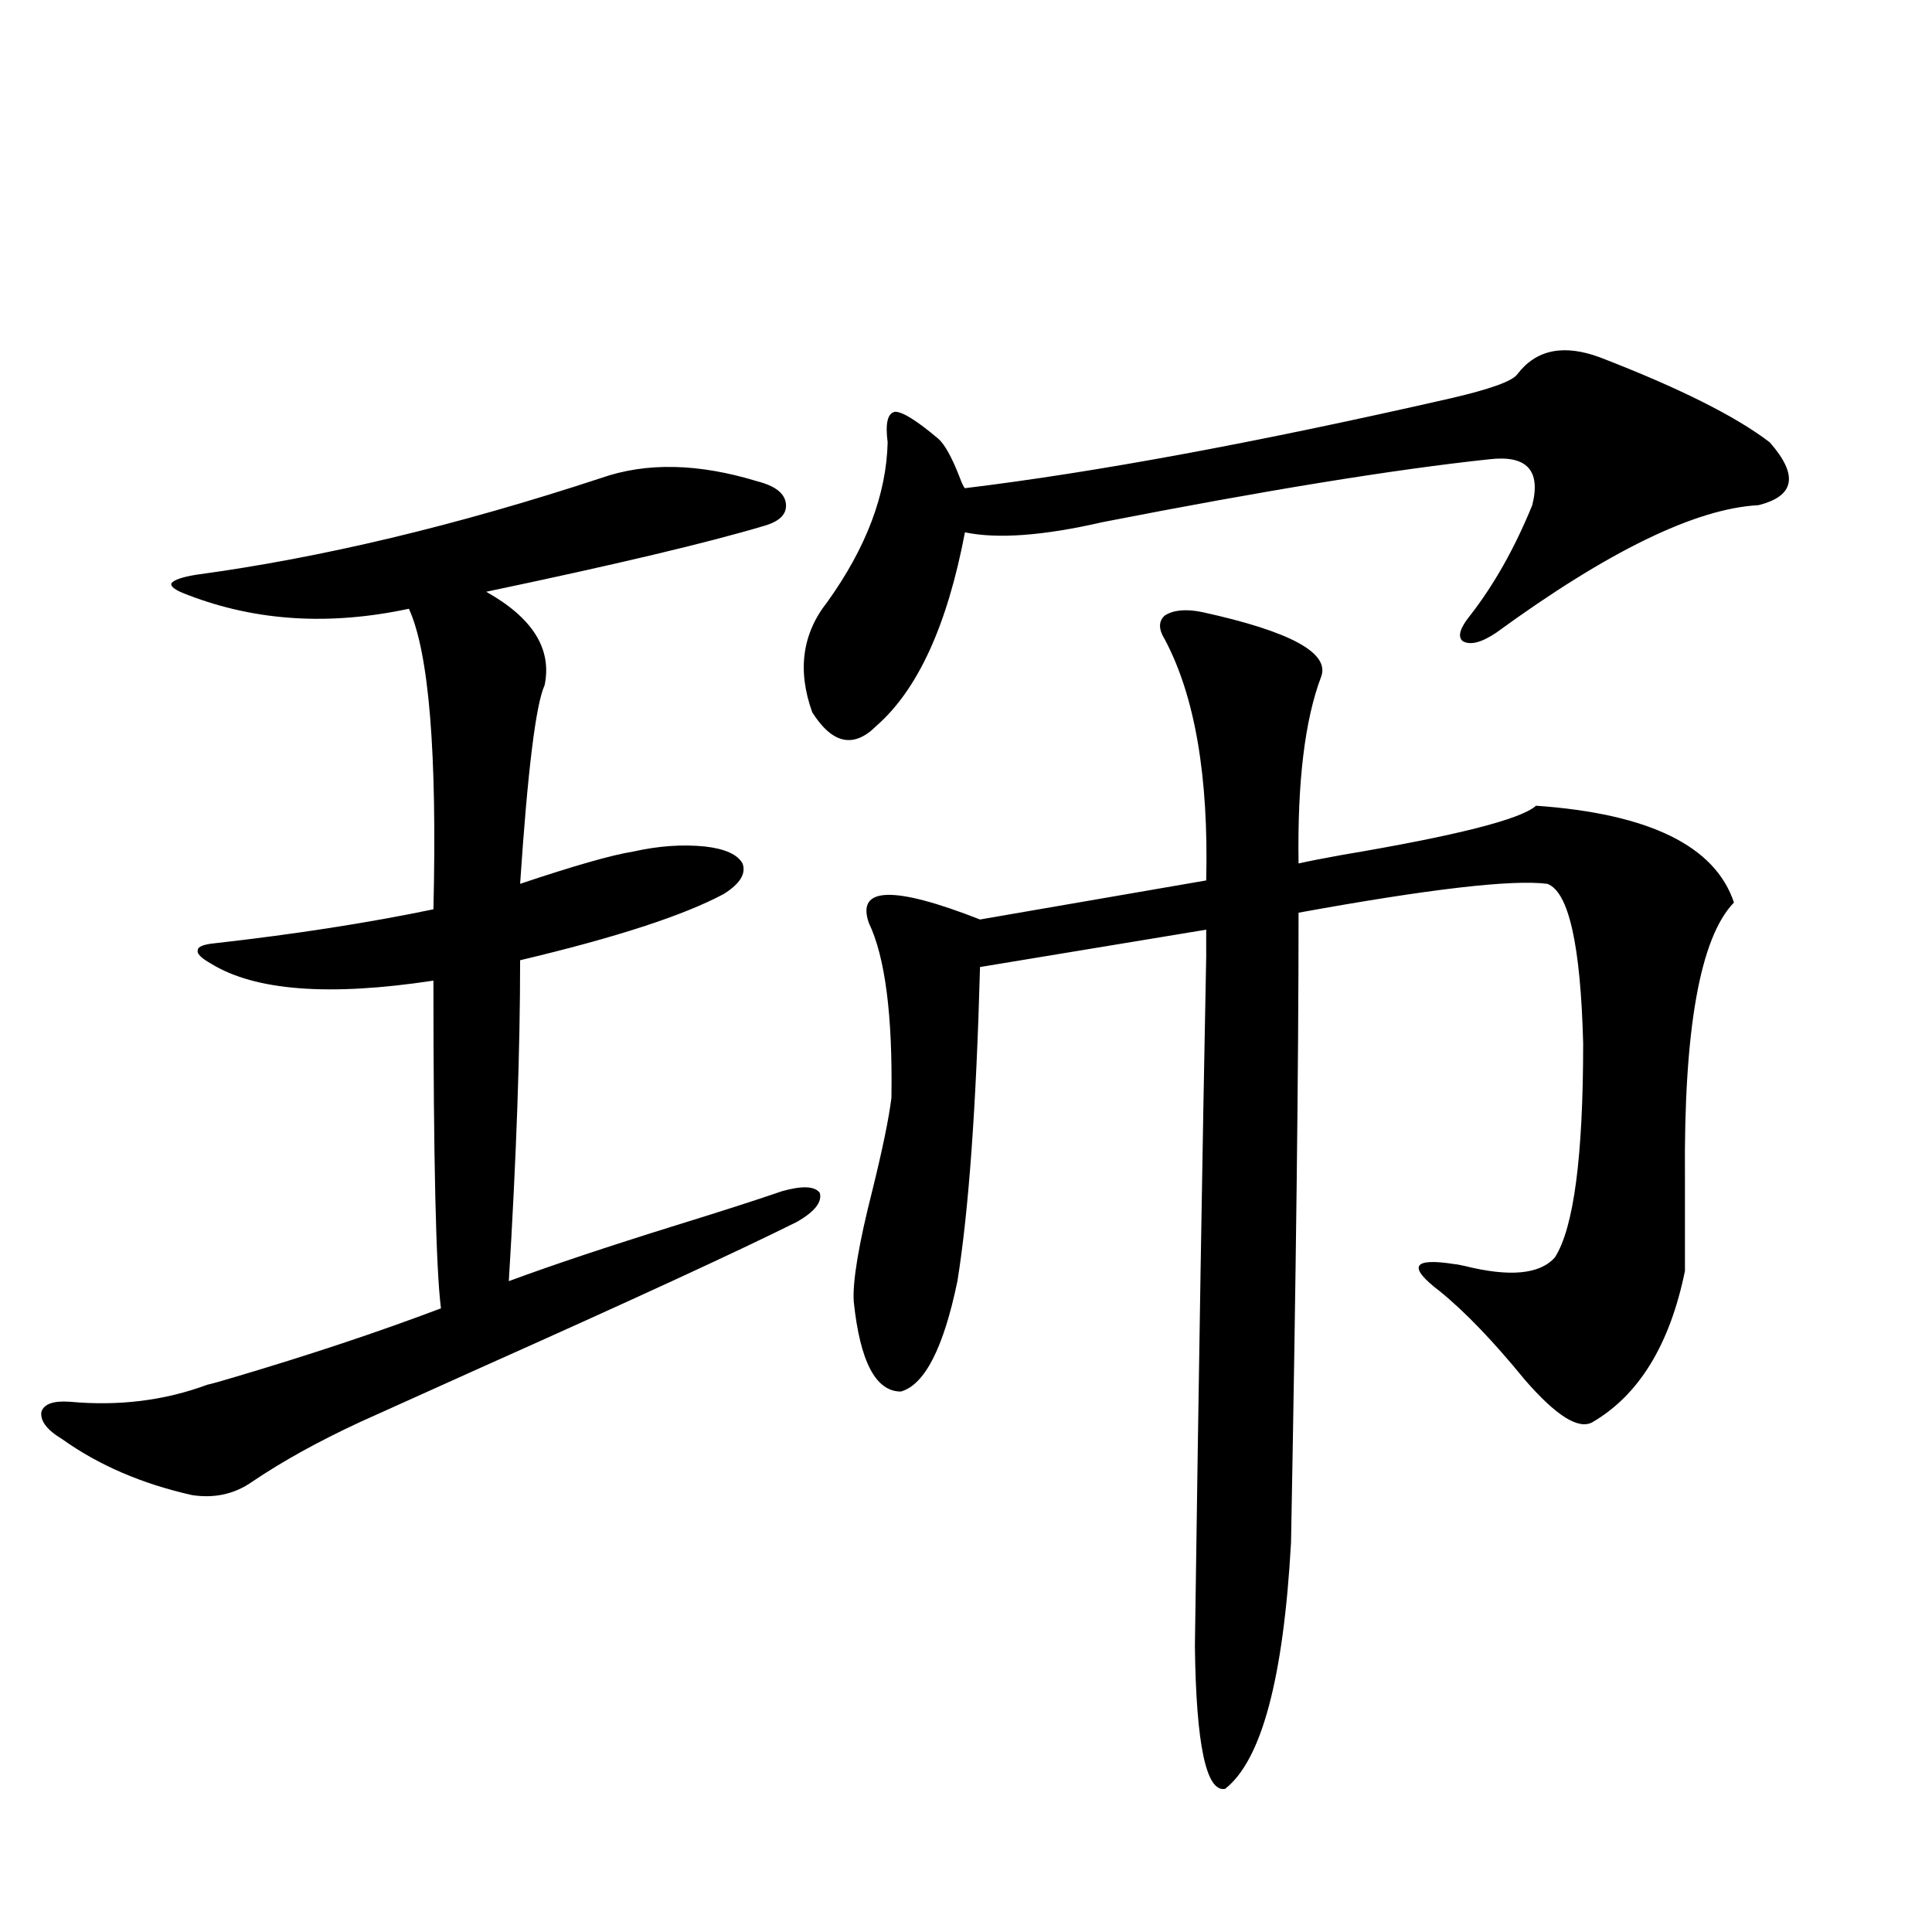
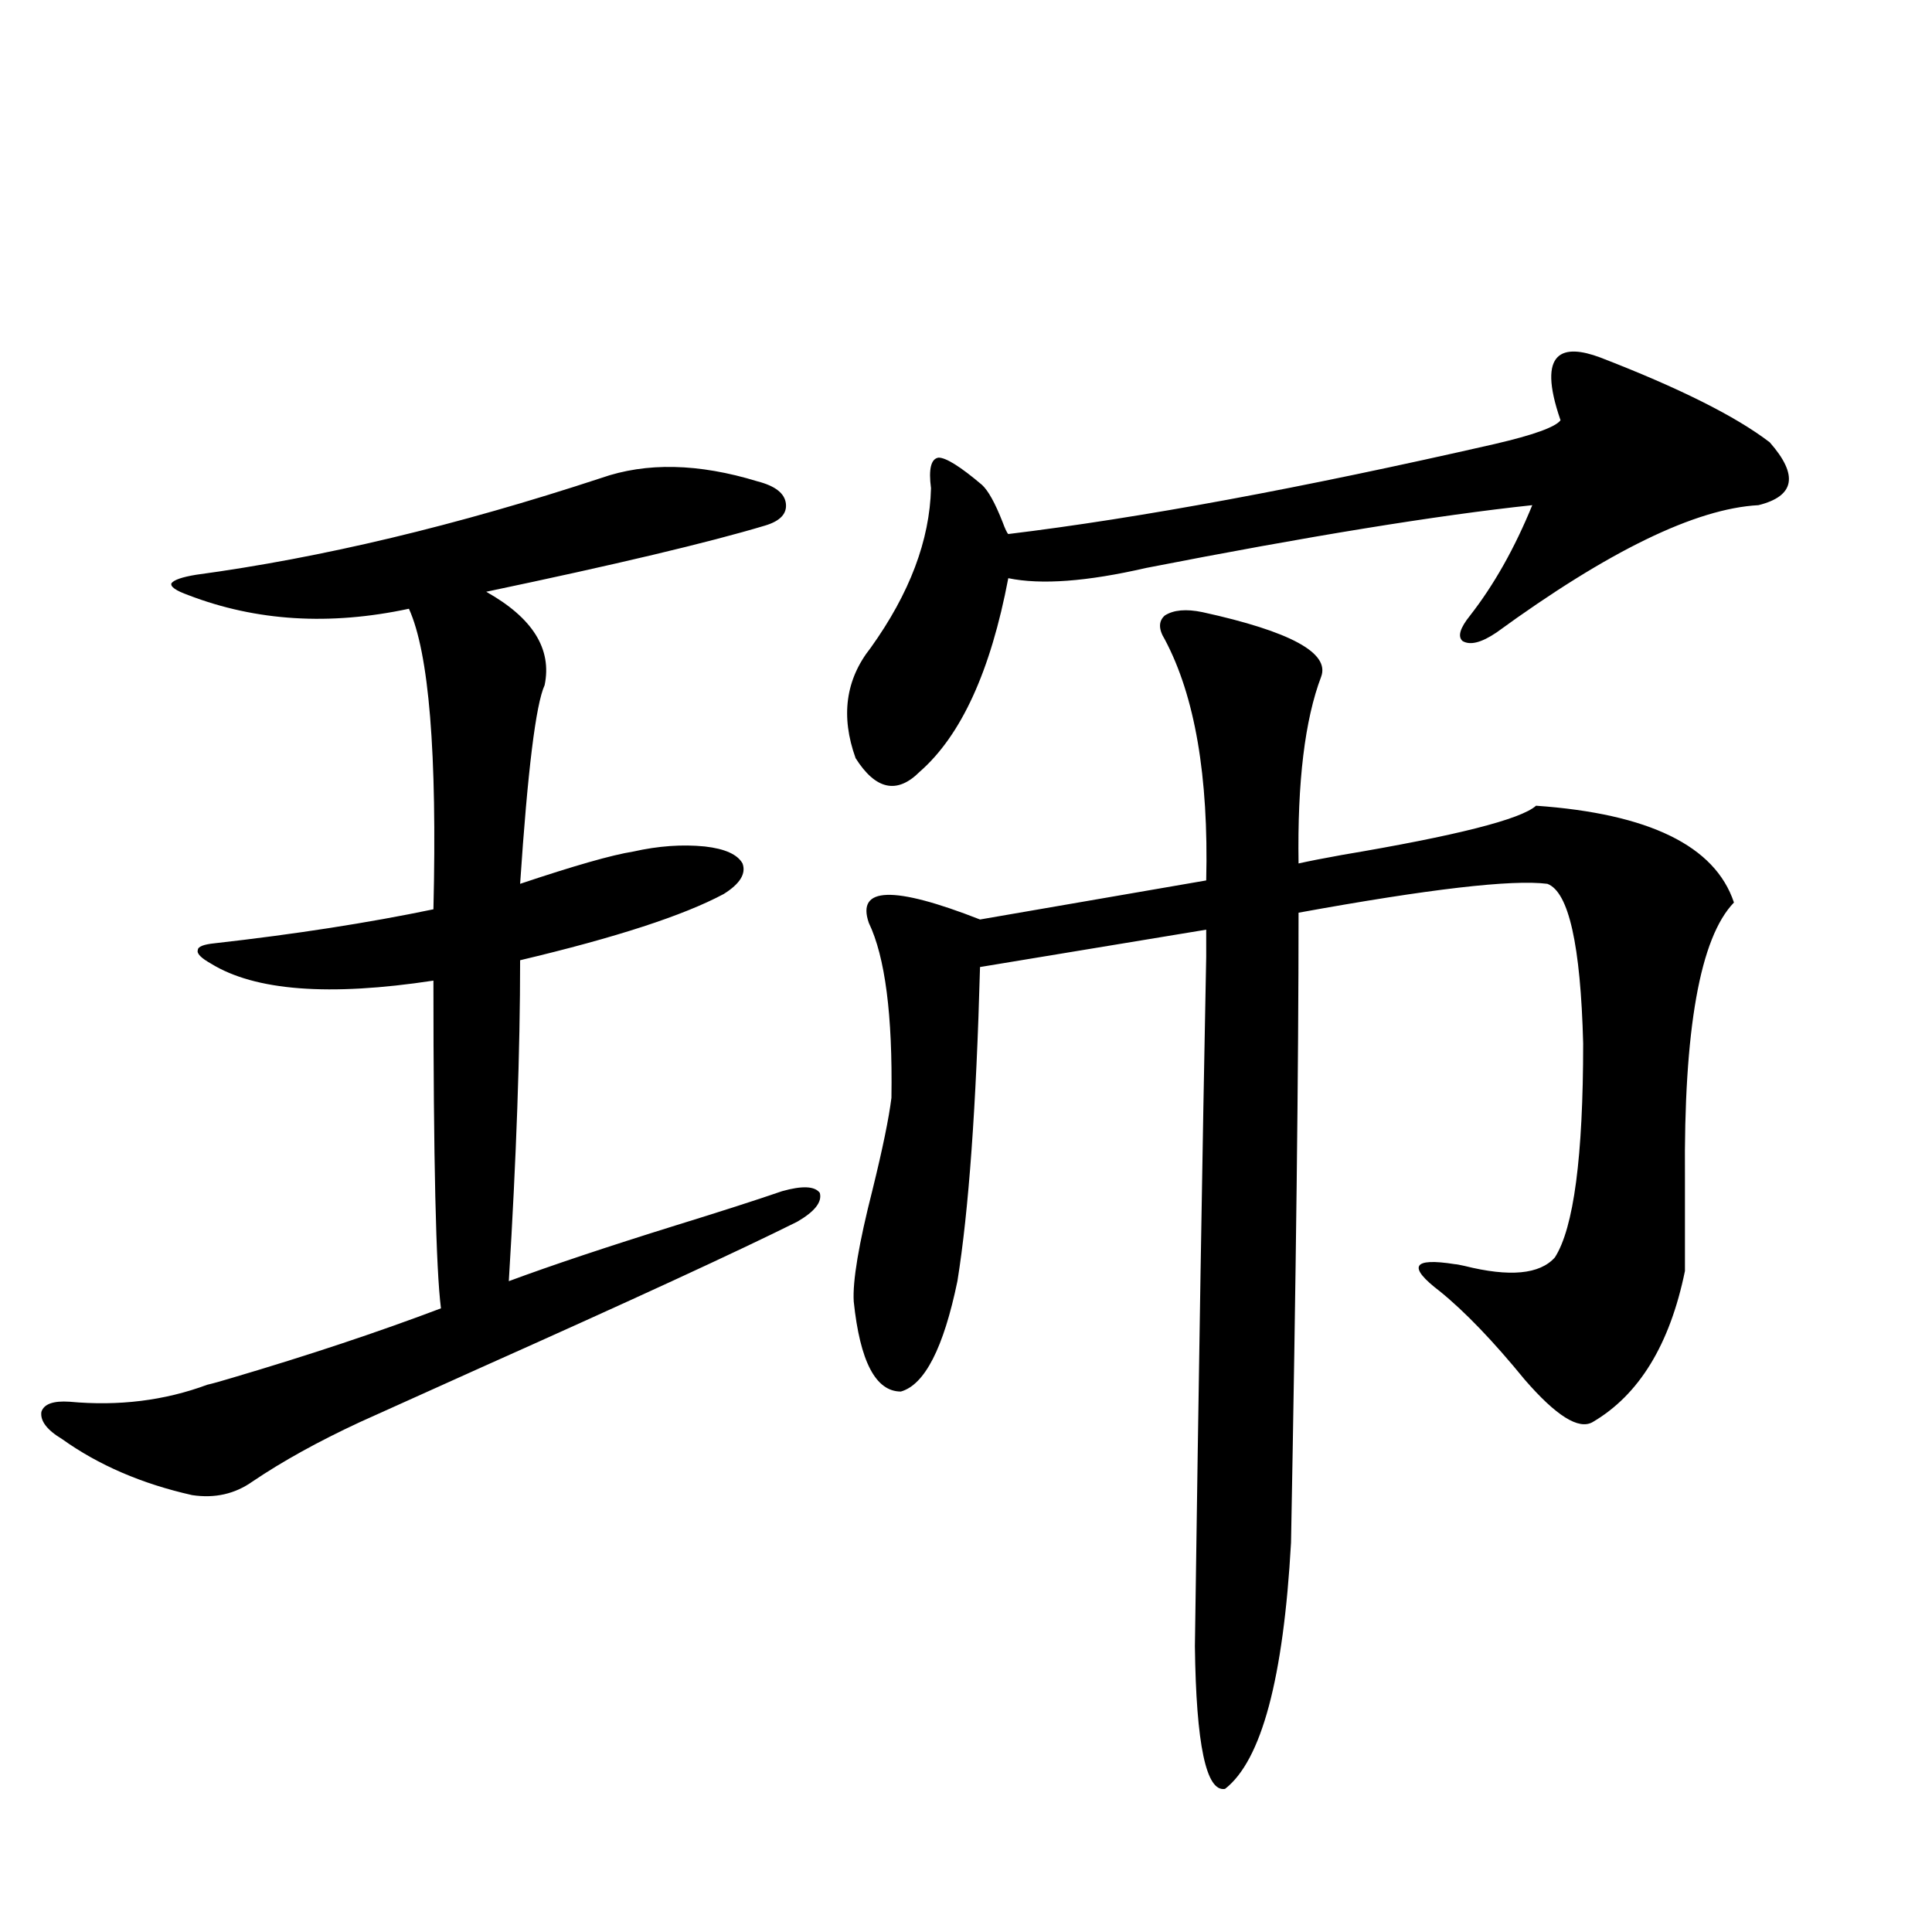
<svg xmlns="http://www.w3.org/2000/svg" version="1.1" id="图层_1" x="0px" y="0px" width="1000px" height="1000px" viewBox="0 0 1000 1000" enable-background="new 0 0 1000 1000" xml:space="preserve">
-   <path d="M311.163,247.41c23.414-8.198,50.396-7.607,80.974,1.758c9.101,2.349,13.979,6.152,14.634,11.426  c0.641,5.273-2.927,9.092-10.731,11.426c-29.268,8.789-77.406,20.215-144.387,34.277c24.055,13.486,34.146,29.595,30.243,48.34  c-4.558,9.971-8.78,44.248-12.683,102.832c27.957-9.365,47.469-14.941,58.535-16.699c13.003-2.925,25.365-3.804,37.072-2.637  c10.396,1.182,16.905,4.106,19.512,8.789c1.951,5.273-1.311,10.547-9.756,15.82c-20.822,11.138-55.943,22.563-105.363,34.277  c0,46.885-1.951,102.256-5.854,166.113c22.104-8.198,51.051-17.866,86.827-29.004c22.759-7.031,40.975-12.881,54.633-17.578  c10.396-2.925,16.905-2.637,19.512,0.879c1.296,4.697-2.606,9.668-11.707,14.941c-30.578,15.244-85.211,40.43-163.898,75.586  c-29.923,13.486-50.73,22.852-62.438,28.125c-21.463,9.971-39.999,20.215-55.608,30.762c-9.115,6.455-19.512,8.789-31.219,7.031  c-26.021-5.85-48.459-15.518-67.315-29.004c-7.805-4.683-11.387-9.365-10.731-14.063c1.296-4.092,6.174-5.85,14.634-5.273  c25.365,2.349,49.1-0.576,71.218-8.789c2.592-0.576,6.829-1.758,12.683-3.516c39.664-11.714,75.761-23.73,108.29-36.035  c-2.606-20.503-3.902-77.041-3.902-169.629c-53.992,8.213-92.36,5.273-115.119-8.789c-5.213-2.925-7.484-5.273-6.829-7.031  c0-1.758,2.927-2.925,8.78-3.516c41.615-4.683,79.343-10.547,113.168-17.578c1.951-80.859-2.286-132.715-12.683-155.566  c-40.975,8.789-79.022,6.455-114.144-7.031c-6.509-2.334-9.436-4.395-8.78-6.152c1.296-1.758,5.519-3.213,12.683-4.395  C166.441,288.719,236.363,272.02,311.163,247.41z M828.224,185.008c40.975,15.82,70.242,30.474,87.803,43.945  c14.954,17.002,13.003,27.837-5.854,32.52c-32.529,1.758-77.727,23.73-135.606,65.918c-7.805,5.273-13.658,6.743-17.561,4.395  c-2.606-2.334-1.311-6.729,3.902-13.184c12.348-15.82,23.079-34.854,32.194-57.129c4.543-18.154-2.927-26.064-22.438-23.73  c-49.435,5.273-116.095,16.123-199.995,32.52c-30.578,7.031-54.313,8.789-71.218,5.273c-9.115,48.052-24.39,81.45-45.853,100.195  c-11.707,11.729-22.773,9.38-33.17-7.031c-7.805-21.67-5.213-40.718,7.805-57.129c20.152-28.125,30.563-55.659,31.219-82.617  c-1.311-9.956,0-15.229,3.902-15.82c3.902,0,11.372,4.697,22.438,14.063c3.247,2.939,6.829,9.38,10.731,19.336  c1.296,3.516,2.271,5.576,2.927,6.152c67.636-8.198,151.536-23.73,251.701-46.582c20.152-4.683,31.539-8.789,34.146-12.305  C795.054,180.916,809.353,177.977,828.224,185.008z M622.375,316.844c45.518,9.971,66.005,21.094,61.462,33.398  c-8.46,22.275-12.362,54.492-11.707,96.68c5.198-1.167,12.683-2.637,22.438-4.395c59.176-9.956,92.681-18.457,100.485-25.488  c58.535,4.106,92.681,20.806,102.437,50.098c-17.561,18.169-26.021,65.63-25.365,142.383c0,21.685,0,37.793,0,48.34  c-7.805,38.096-23.749,64.16-47.804,78.223c-7.164,4.106-18.871-3.213-35.121-21.973c-16.265-19.912-30.898-35.156-43.901-45.703  c-8.46-6.44-12.042-10.835-10.731-13.184c1.296-2.334,7.47-2.637,18.536-0.879c0.641,0,2.271,0.303,4.878,0.879  c23.414,5.864,39.023,4.395,46.828-4.395c9.756-15.229,14.634-52.144,14.634-110.742c-1.311-50.977-7.484-78.511-18.536-82.617  c-18.216-2.334-61.142,2.637-128.777,14.941c0,79.102-1.311,187.798-3.902,326.074c-3.902,70.313-15.289,112.789-34.146,127.441  c-9.756,1.758-14.969-22.852-15.609-73.828c1.951-138.867,3.902-257.808,5.854-356.836v-14.063l-117.07,19.336  c-1.951,72.07-5.854,126.274-11.707,162.598c-7.164,34.58-16.92,53.613-29.268,57.129c-13.018,0-21.143-15.518-24.39-46.582  c-0.655-10.547,2.592-29.883,9.756-58.008c5.198-21.094,8.445-36.914,9.756-47.461c0.641-42.764-3.262-72.949-11.707-90.527  c-6.509-18.745,12.683-19.336,57.56-1.758l117.07-20.215c1.296-53.901-5.854-95.498-21.463-124.805  c-3.262-5.273-3.262-9.365,0-12.305C607.406,315.677,613.915,315.086,622.375,316.844z" />
+   <path d="M311.163,247.41c23.414-8.198,50.396-7.607,80.974,1.758c9.101,2.349,13.979,6.152,14.634,11.426  c0.641,5.273-2.927,9.092-10.731,11.426c-29.268,8.789-77.406,20.215-144.387,34.277c24.055,13.486,34.146,29.595,30.243,48.34  c-4.558,9.971-8.78,44.248-12.683,102.832c27.957-9.365,47.469-14.941,58.535-16.699c13.003-2.925,25.365-3.804,37.072-2.637  c10.396,1.182,16.905,4.106,19.512,8.789c1.951,5.273-1.311,10.547-9.756,15.82c-20.822,11.138-55.943,22.563-105.363,34.277  c0,46.885-1.951,102.256-5.854,166.113c22.104-8.198,51.051-17.866,86.827-29.004c22.759-7.031,40.975-12.881,54.633-17.578  c10.396-2.925,16.905-2.637,19.512,0.879c1.296,4.697-2.606,9.668-11.707,14.941c-30.578,15.244-85.211,40.43-163.898,75.586  c-29.923,13.486-50.73,22.852-62.438,28.125c-21.463,9.971-39.999,20.215-55.608,30.762c-9.115,6.455-19.512,8.789-31.219,7.031  c-26.021-5.85-48.459-15.518-67.315-29.004c-7.805-4.683-11.387-9.365-10.731-14.063c1.296-4.092,6.174-5.85,14.634-5.273  c25.365,2.349,49.1-0.576,71.218-8.789c2.592-0.576,6.829-1.758,12.683-3.516c39.664-11.714,75.761-23.73,108.29-36.035  c-2.606-20.503-3.902-77.041-3.902-169.629c-53.992,8.213-92.36,5.273-115.119-8.789c-5.213-2.925-7.484-5.273-6.829-7.031  c0-1.758,2.927-2.925,8.78-3.516c41.615-4.683,79.343-10.547,113.168-17.578c1.951-80.859-2.286-132.715-12.683-155.566  c-40.975,8.789-79.022,6.455-114.144-7.031c-6.509-2.334-9.436-4.395-8.78-6.152c1.296-1.758,5.519-3.213,12.683-4.395  C166.441,288.719,236.363,272.02,311.163,247.41z M828.224,185.008c40.975,15.82,70.242,30.474,87.803,43.945  c14.954,17.002,13.003,27.837-5.854,32.52c-32.529,1.758-77.727,23.73-135.606,65.918c-7.805,5.273-13.658,6.743-17.561,4.395  c-2.606-2.334-1.311-6.729,3.902-13.184c12.348-15.82,23.079-34.854,32.194-57.129c-49.435,5.273-116.095,16.123-199.995,32.52c-30.578,7.031-54.313,8.789-71.218,5.273c-9.115,48.052-24.39,81.45-45.853,100.195  c-11.707,11.729-22.773,9.38-33.17-7.031c-7.805-21.67-5.213-40.718,7.805-57.129c20.152-28.125,30.563-55.659,31.219-82.617  c-1.311-9.956,0-15.229,3.902-15.82c3.902,0,11.372,4.697,22.438,14.063c3.247,2.939,6.829,9.38,10.731,19.336  c1.296,3.516,2.271,5.576,2.927,6.152c67.636-8.198,151.536-23.73,251.701-46.582c20.152-4.683,31.539-8.789,34.146-12.305  C795.054,180.916,809.353,177.977,828.224,185.008z M622.375,316.844c45.518,9.971,66.005,21.094,61.462,33.398  c-8.46,22.275-12.362,54.492-11.707,96.68c5.198-1.167,12.683-2.637,22.438-4.395c59.176-9.956,92.681-18.457,100.485-25.488  c58.535,4.106,92.681,20.806,102.437,50.098c-17.561,18.169-26.021,65.63-25.365,142.383c0,21.685,0,37.793,0,48.34  c-7.805,38.096-23.749,64.16-47.804,78.223c-7.164,4.106-18.871-3.213-35.121-21.973c-16.265-19.912-30.898-35.156-43.901-45.703  c-8.46-6.44-12.042-10.835-10.731-13.184c1.296-2.334,7.47-2.637,18.536-0.879c0.641,0,2.271,0.303,4.878,0.879  c23.414,5.864,39.023,4.395,46.828-4.395c9.756-15.229,14.634-52.144,14.634-110.742c-1.311-50.977-7.484-78.511-18.536-82.617  c-18.216-2.334-61.142,2.637-128.777,14.941c0,79.102-1.311,187.798-3.902,326.074c-3.902,70.313-15.289,112.789-34.146,127.441  c-9.756,1.758-14.969-22.852-15.609-73.828c1.951-138.867,3.902-257.808,5.854-356.836v-14.063l-117.07,19.336  c-1.951,72.07-5.854,126.274-11.707,162.598c-7.164,34.58-16.92,53.613-29.268,57.129c-13.018,0-21.143-15.518-24.39-46.582  c-0.655-10.547,2.592-29.883,9.756-58.008c5.198-21.094,8.445-36.914,9.756-47.461c0.641-42.764-3.262-72.949-11.707-90.527  c-6.509-18.745,12.683-19.336,57.56-1.758l117.07-20.215c1.296-53.901-5.854-95.498-21.463-124.805  c-3.262-5.273-3.262-9.365,0-12.305C607.406,315.677,613.915,315.086,622.375,316.844z" />
</svg>